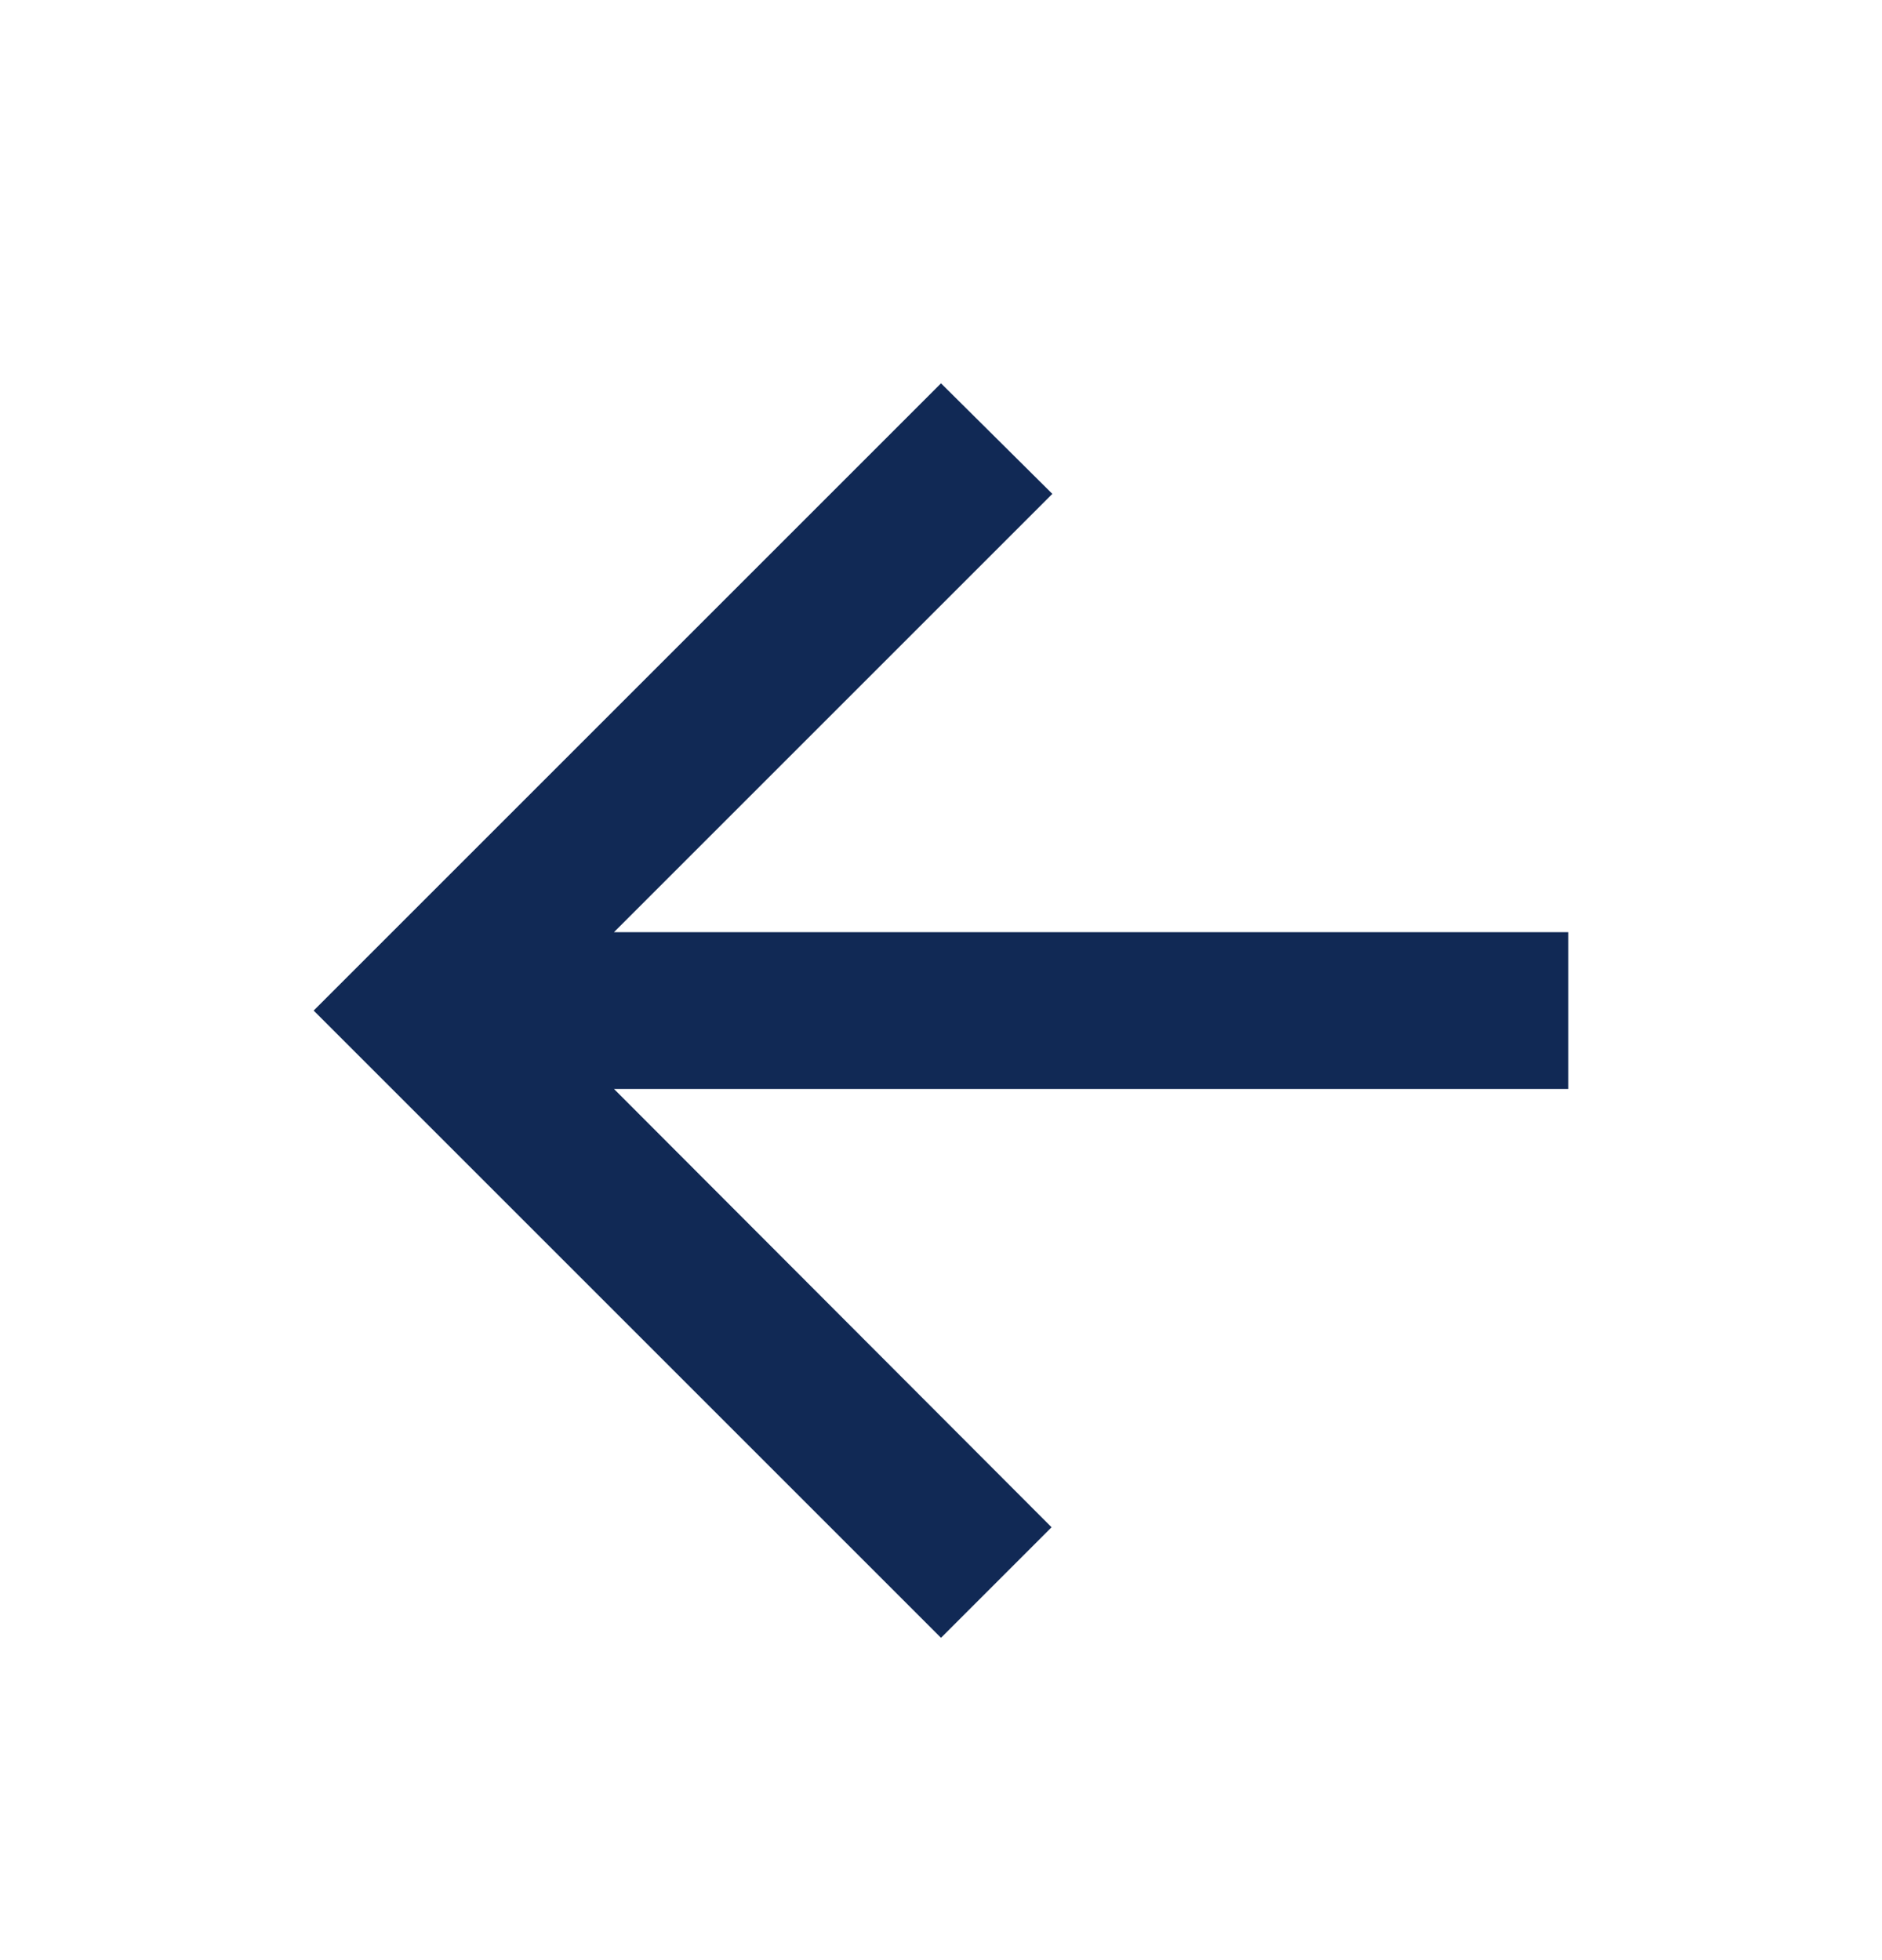
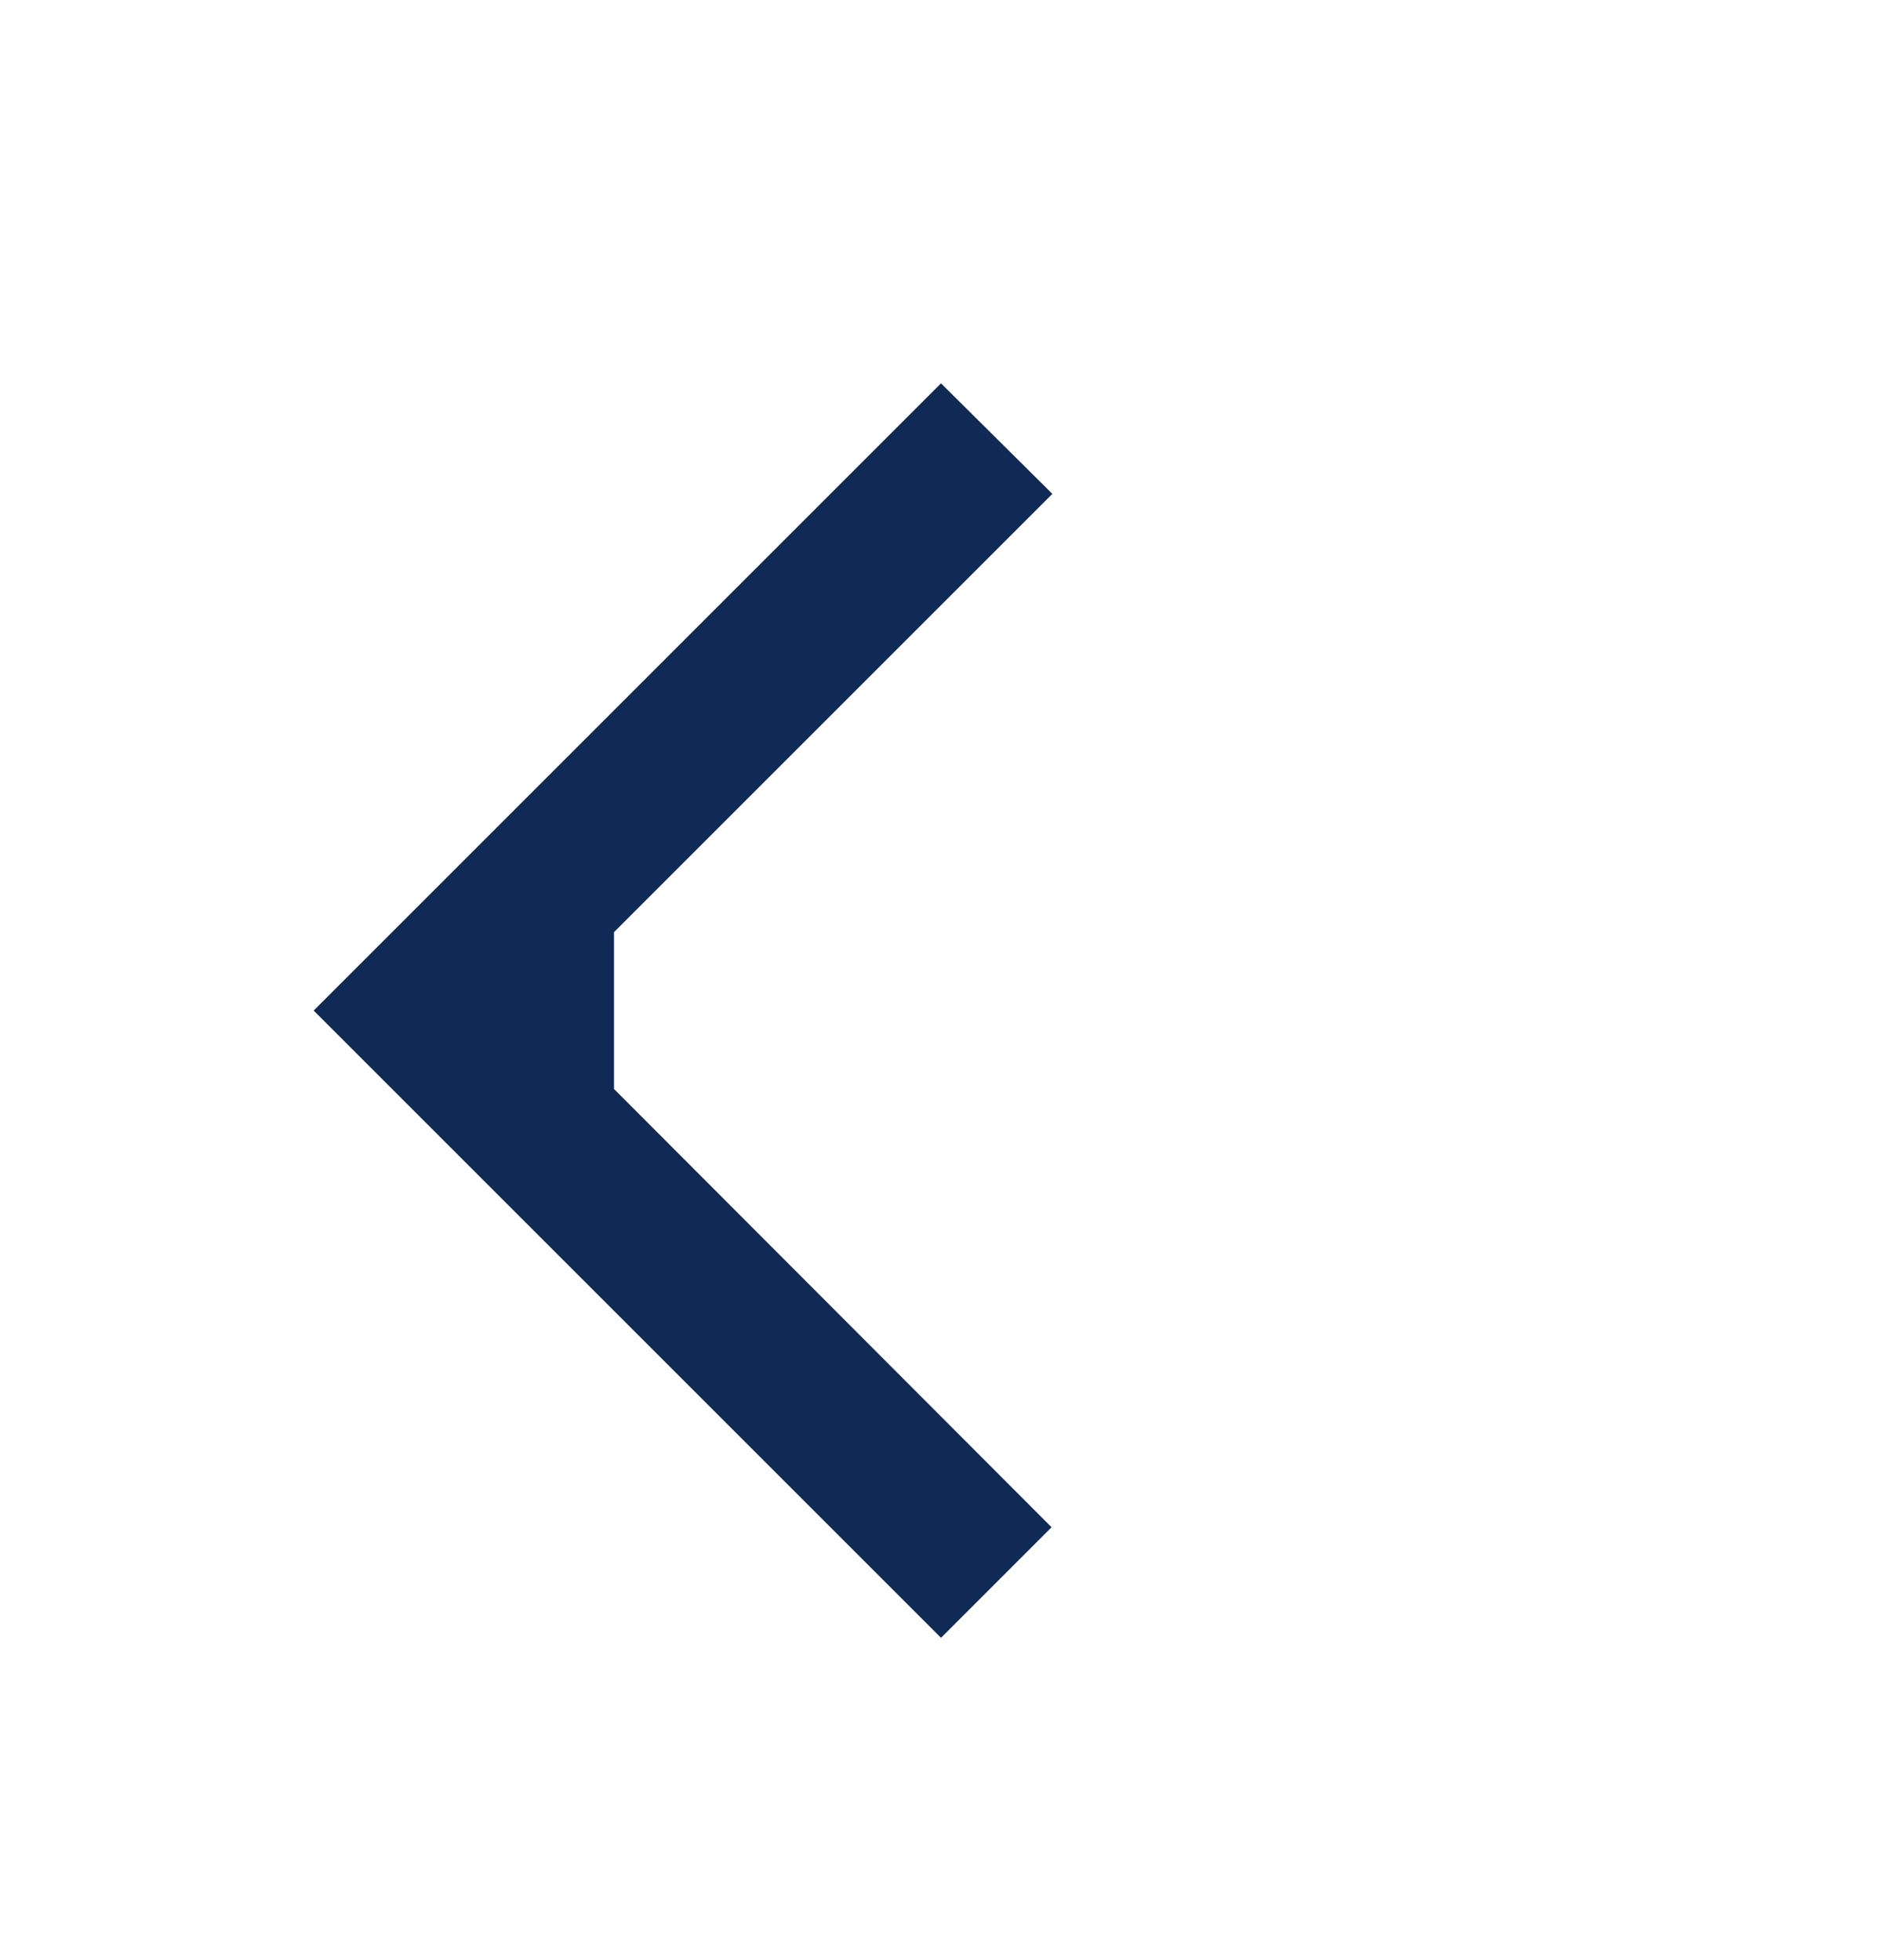
<svg xmlns="http://www.w3.org/2000/svg" width="24" height="25" viewBox="0 0 24 25" fill="none">
-   <path d="M20 11.889H7.83L13.42 6.299L12 4.889L4 12.889L12 20.889L13.41 19.479L7.83 13.889H20V11.889Z" fill="#112955" />
+   <path d="M20 11.889H7.83L13.42 6.299L12 4.889L4 12.889L12 20.889L13.41 19.479L7.83 13.889V11.889Z" fill="#112955" />
</svg>